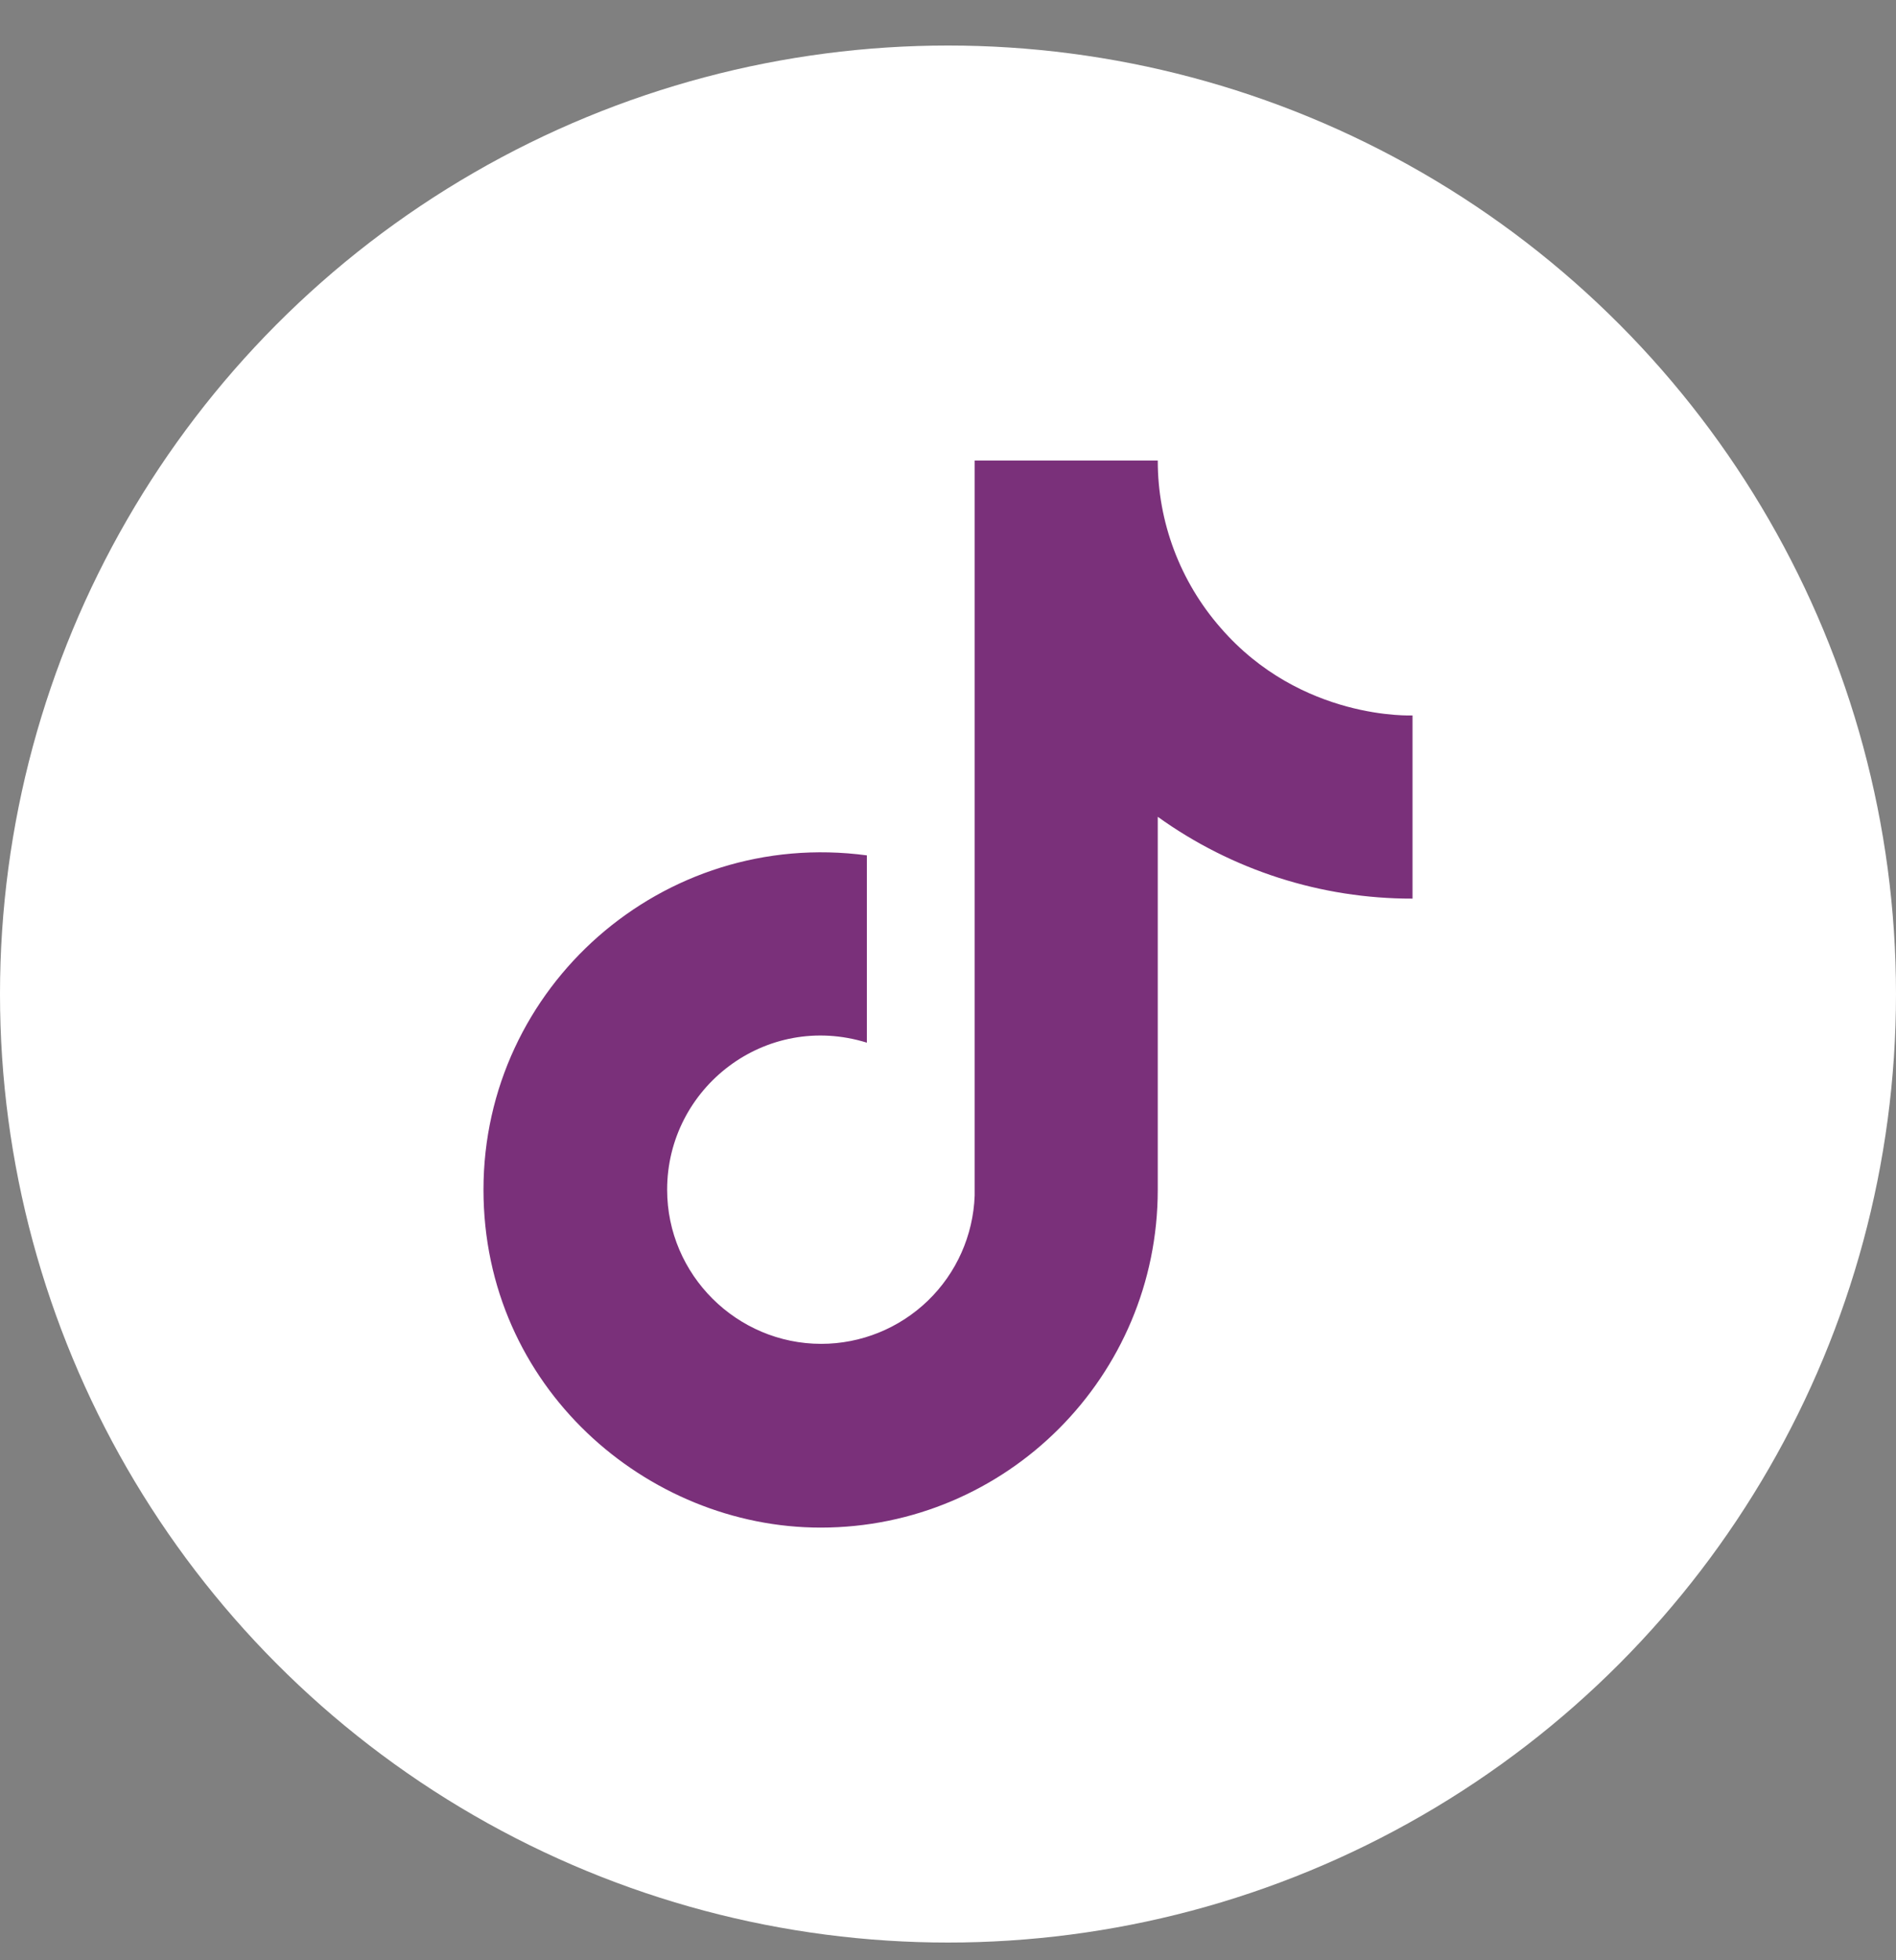
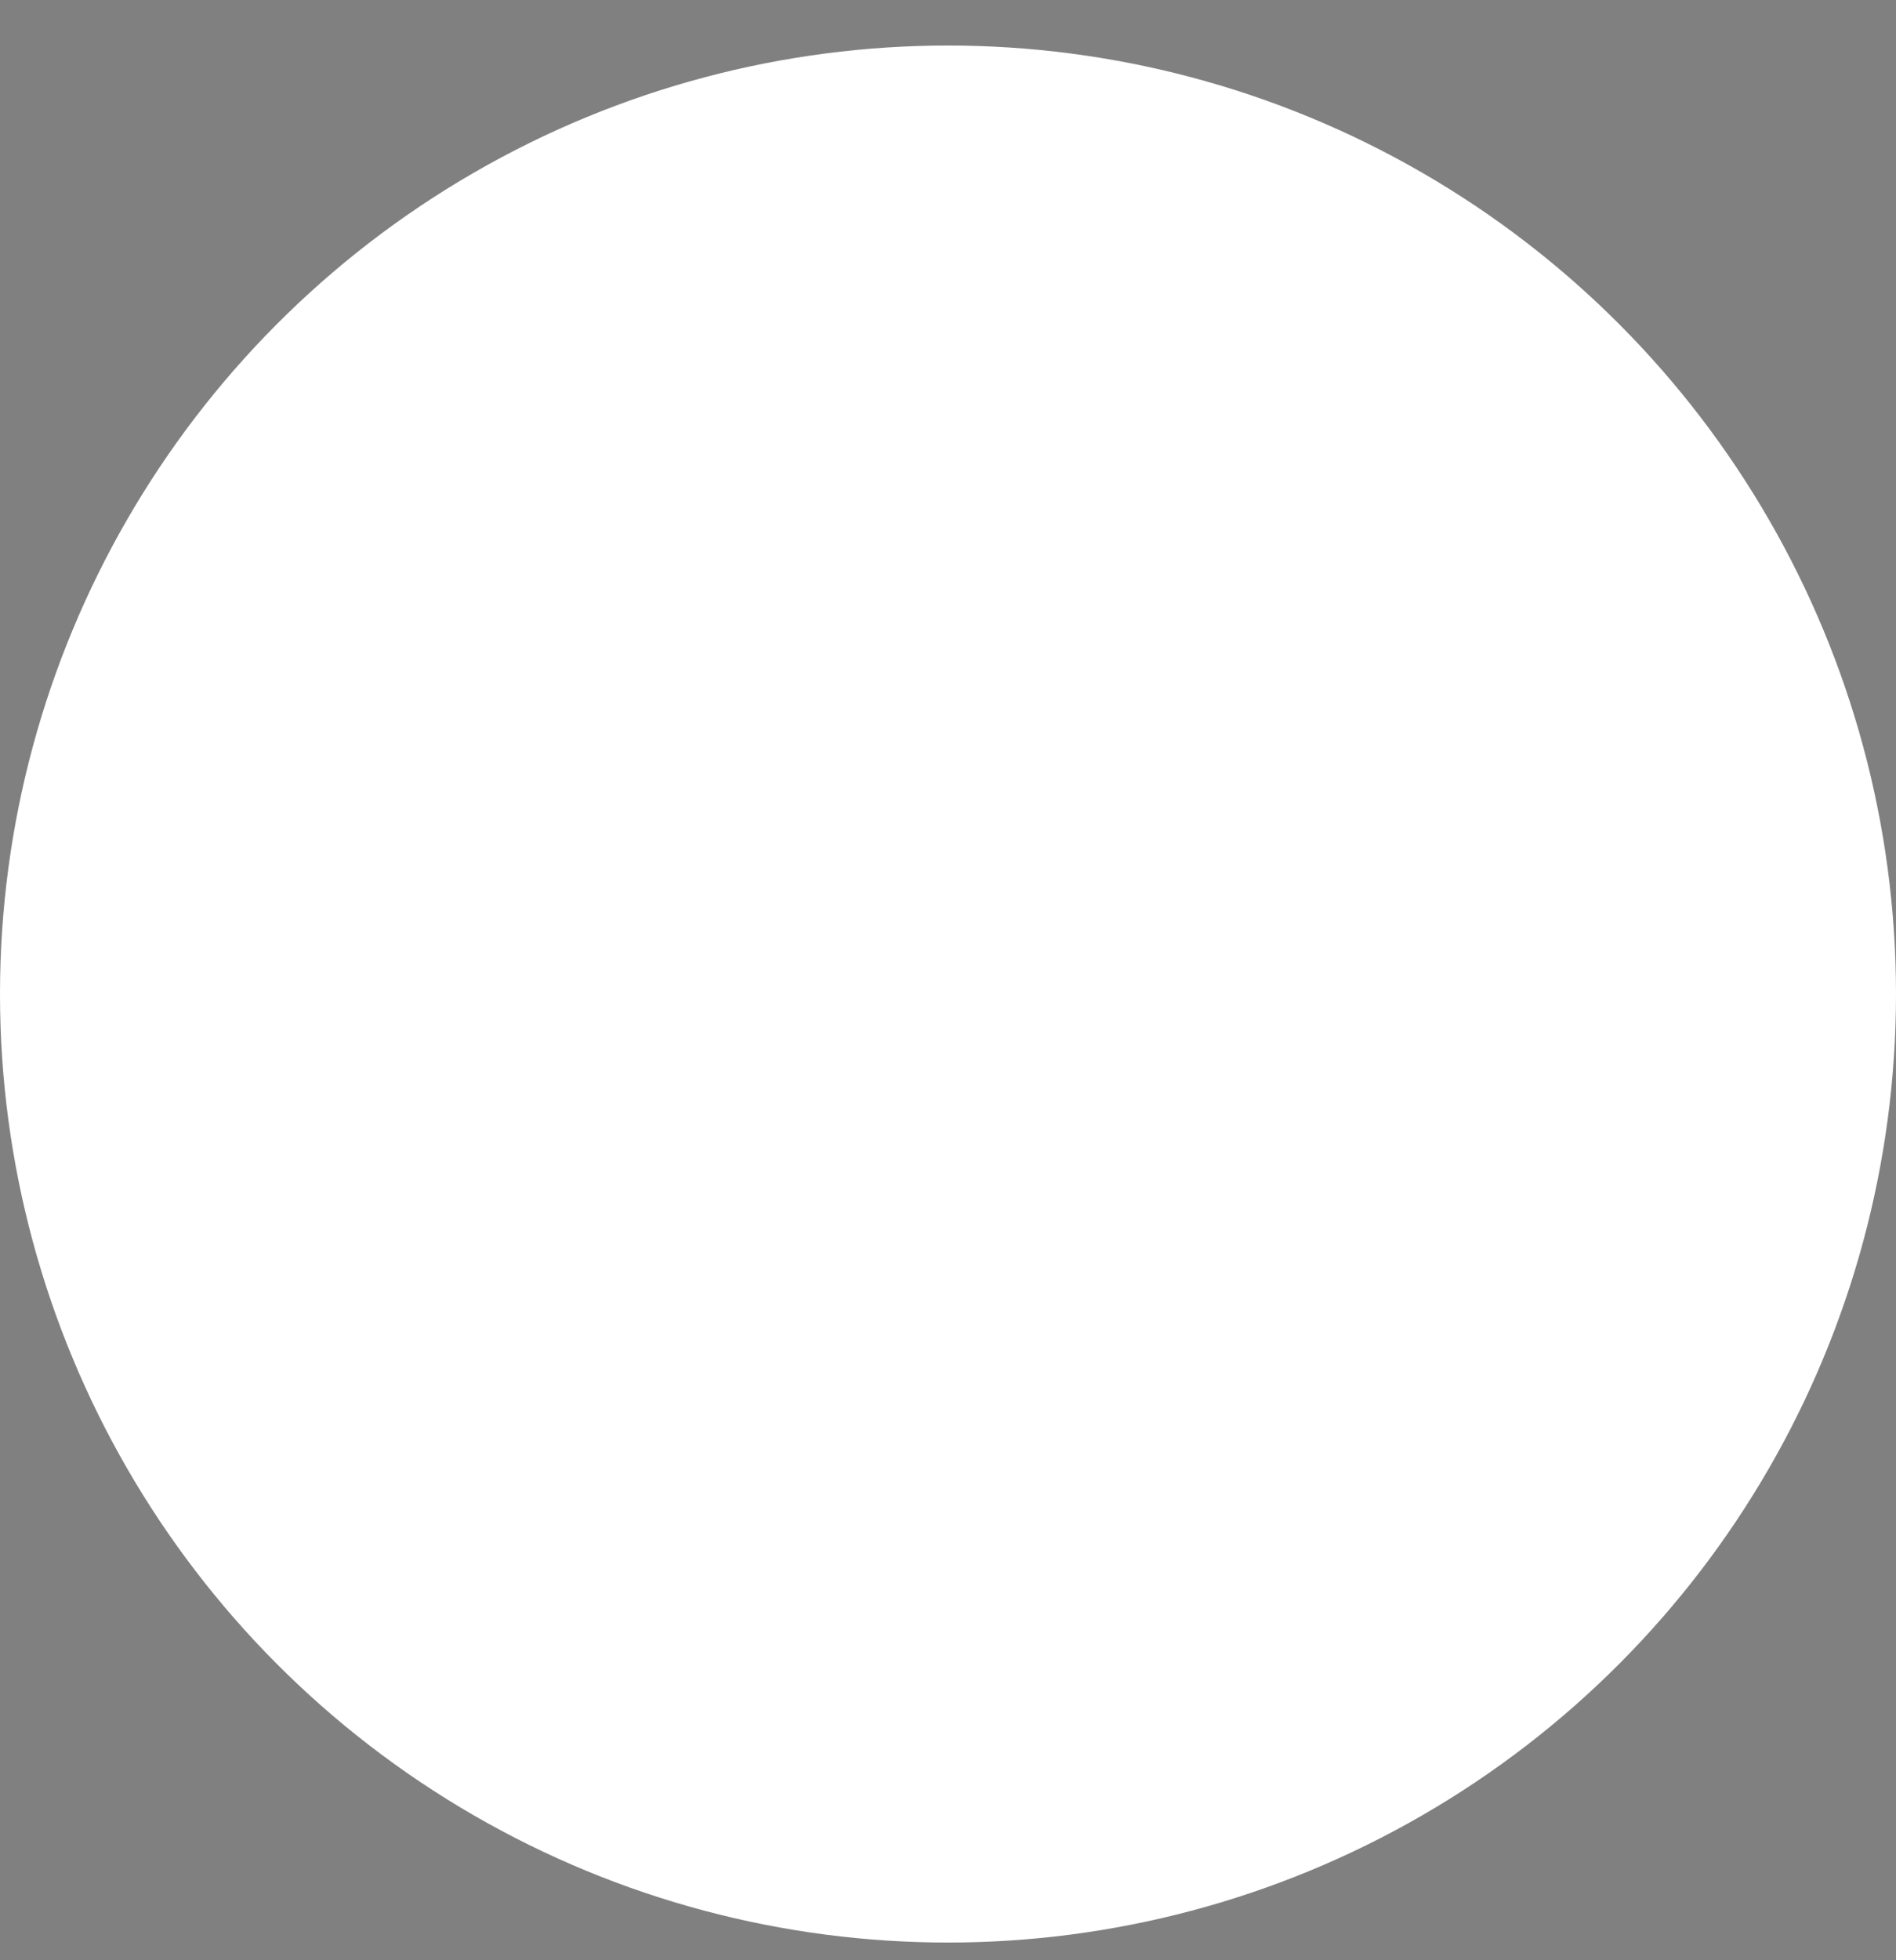
<svg xmlns="http://www.w3.org/2000/svg" width="30" height="31" viewBox="0 0 30 31" fill="none">
  <rect x="0" y="0" width="30" height="31" fill="#808080" stroke="none" />
  <circle cx="15" cy="15.72" r="15" fill="white" />
-   <path d="M19.312 9.927C18.672 9.195 18.318 8.256 18.319 7.283H15.422V18.908C15.399 19.537 15.134 20.133 14.681 20.57C14.228 21.007 13.623 21.252 12.994 21.252C11.662 21.252 10.556 20.164 10.556 18.814C10.556 17.202 12.112 15.992 13.716 16.489V13.527C10.481 13.095 7.65 15.608 7.65 18.814C7.65 21.936 10.237 24.158 12.984 24.158C15.928 24.158 18.319 21.767 18.319 18.814V12.917C19.493 13.761 20.904 14.214 22.35 14.211V11.314C22.35 11.314 20.587 11.399 19.312 9.927Z" fill="#7A307A" />
</svg>